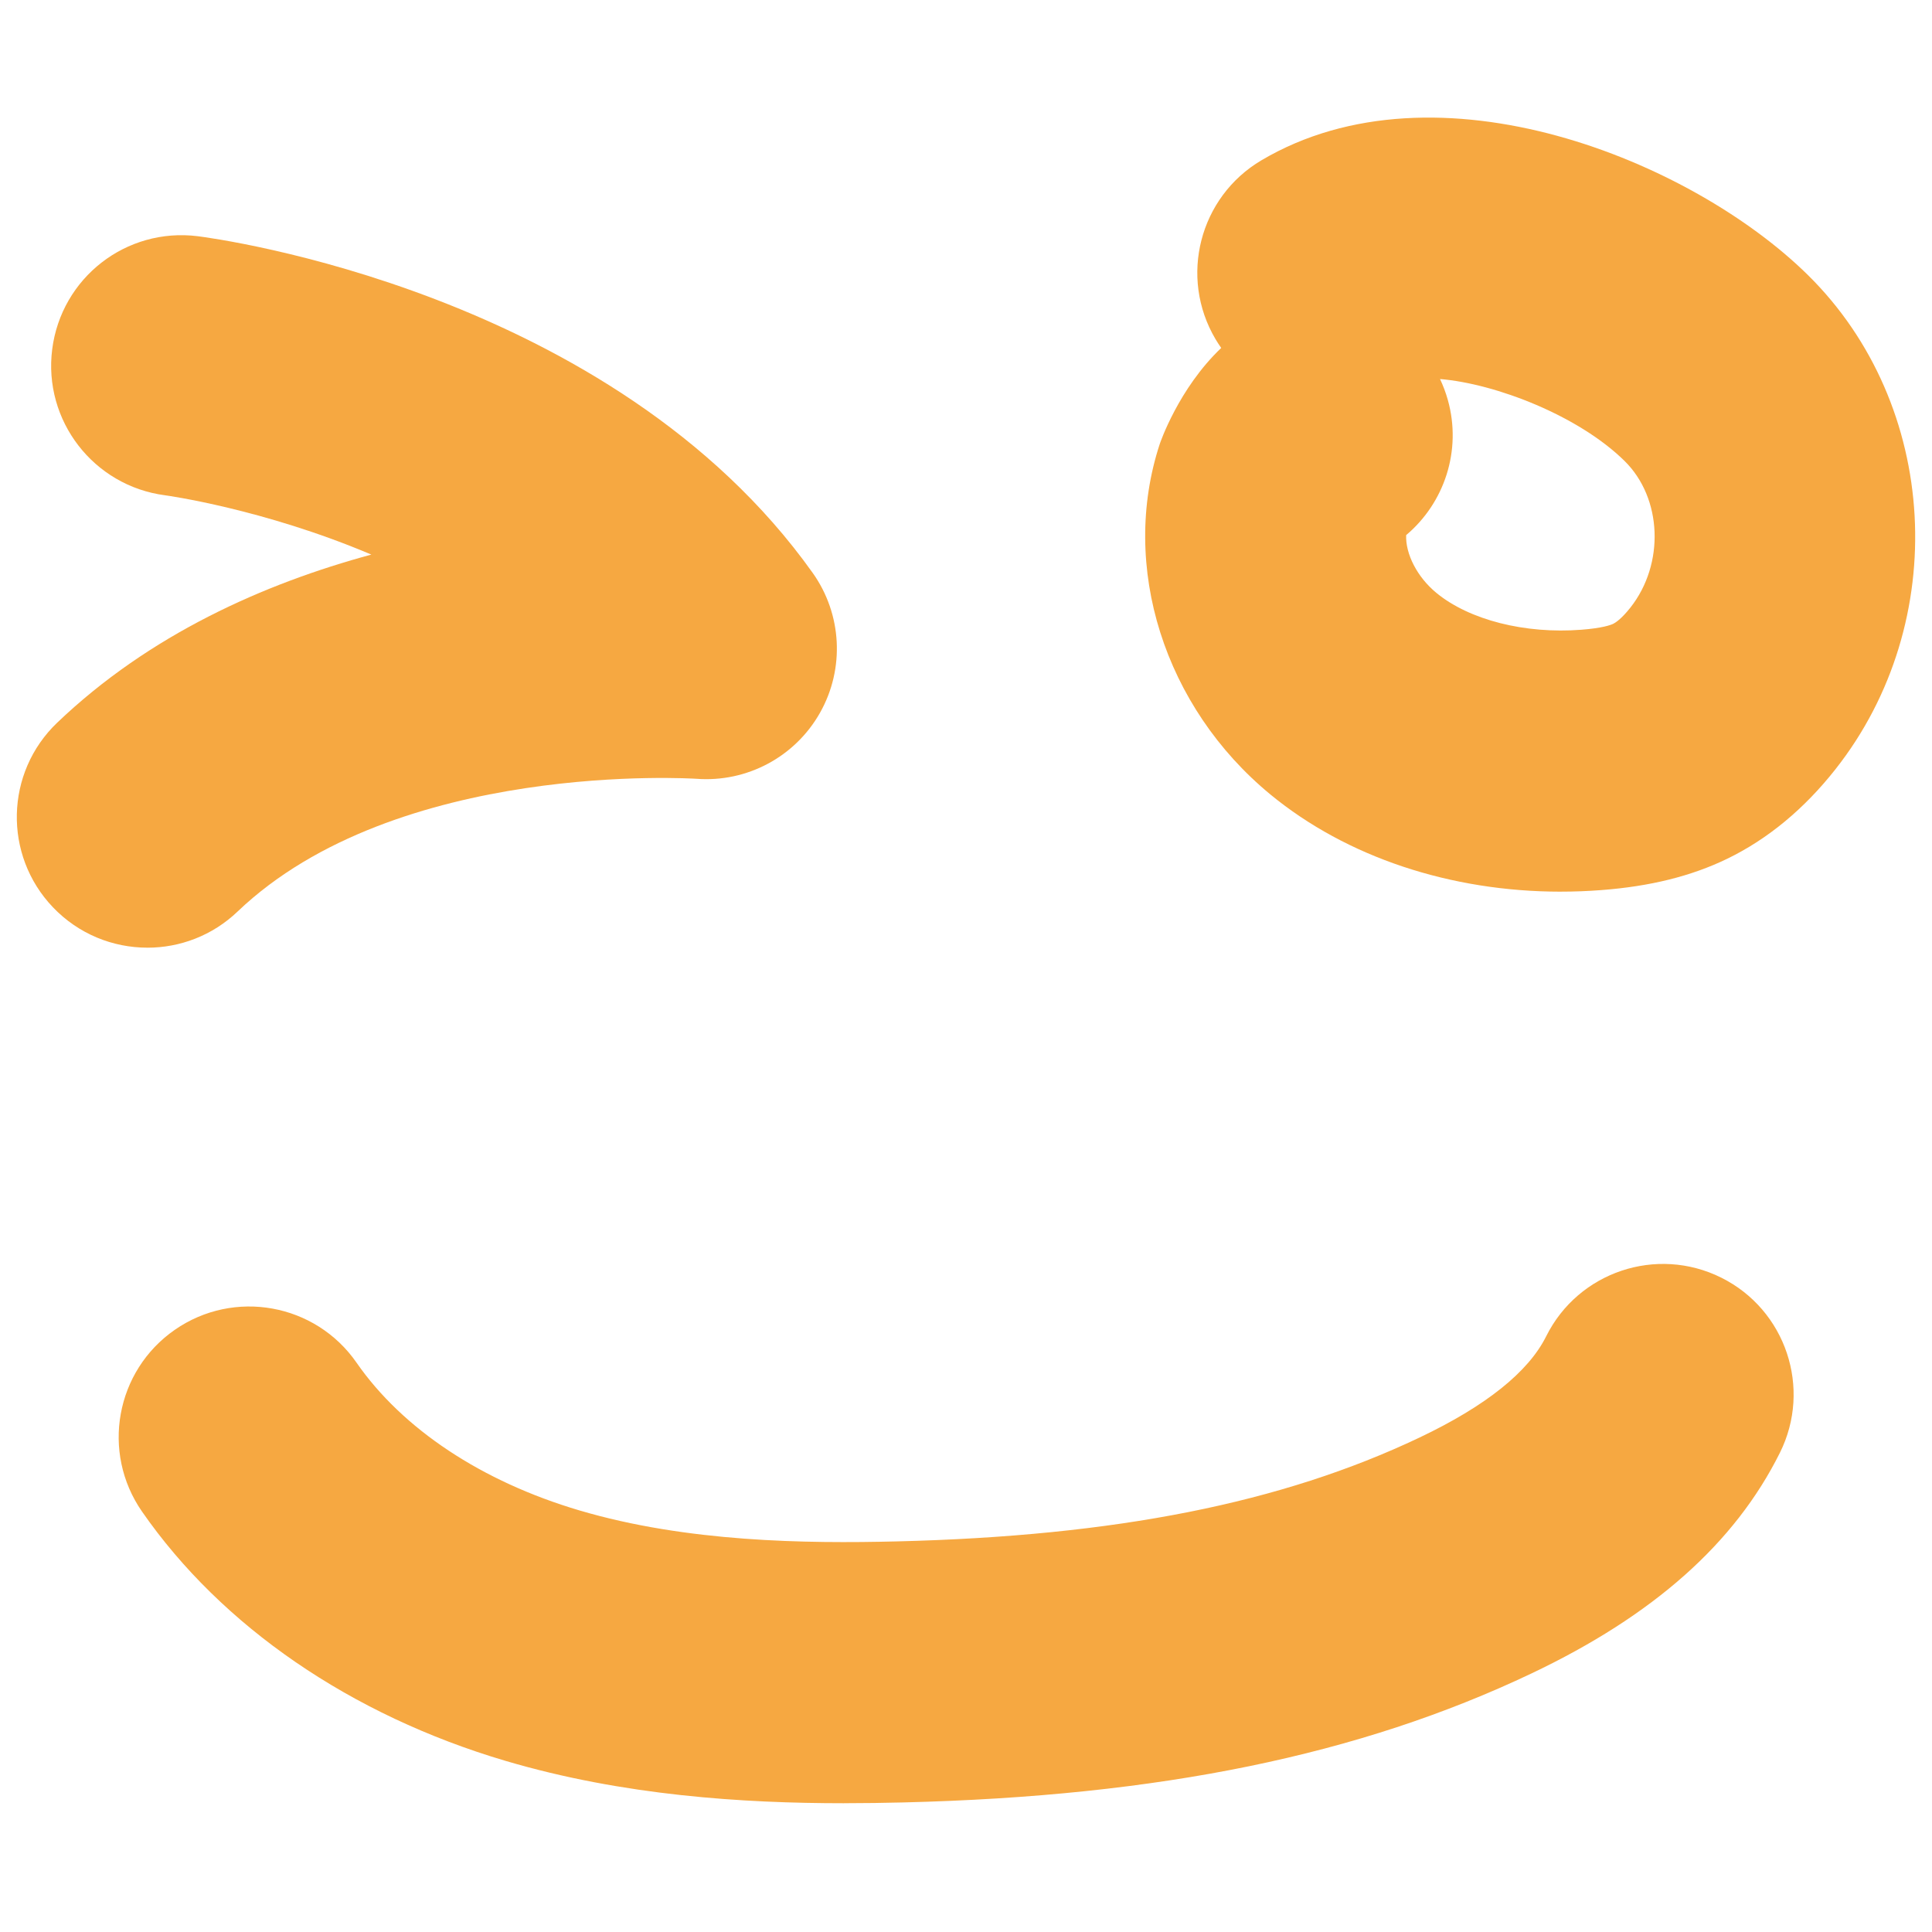
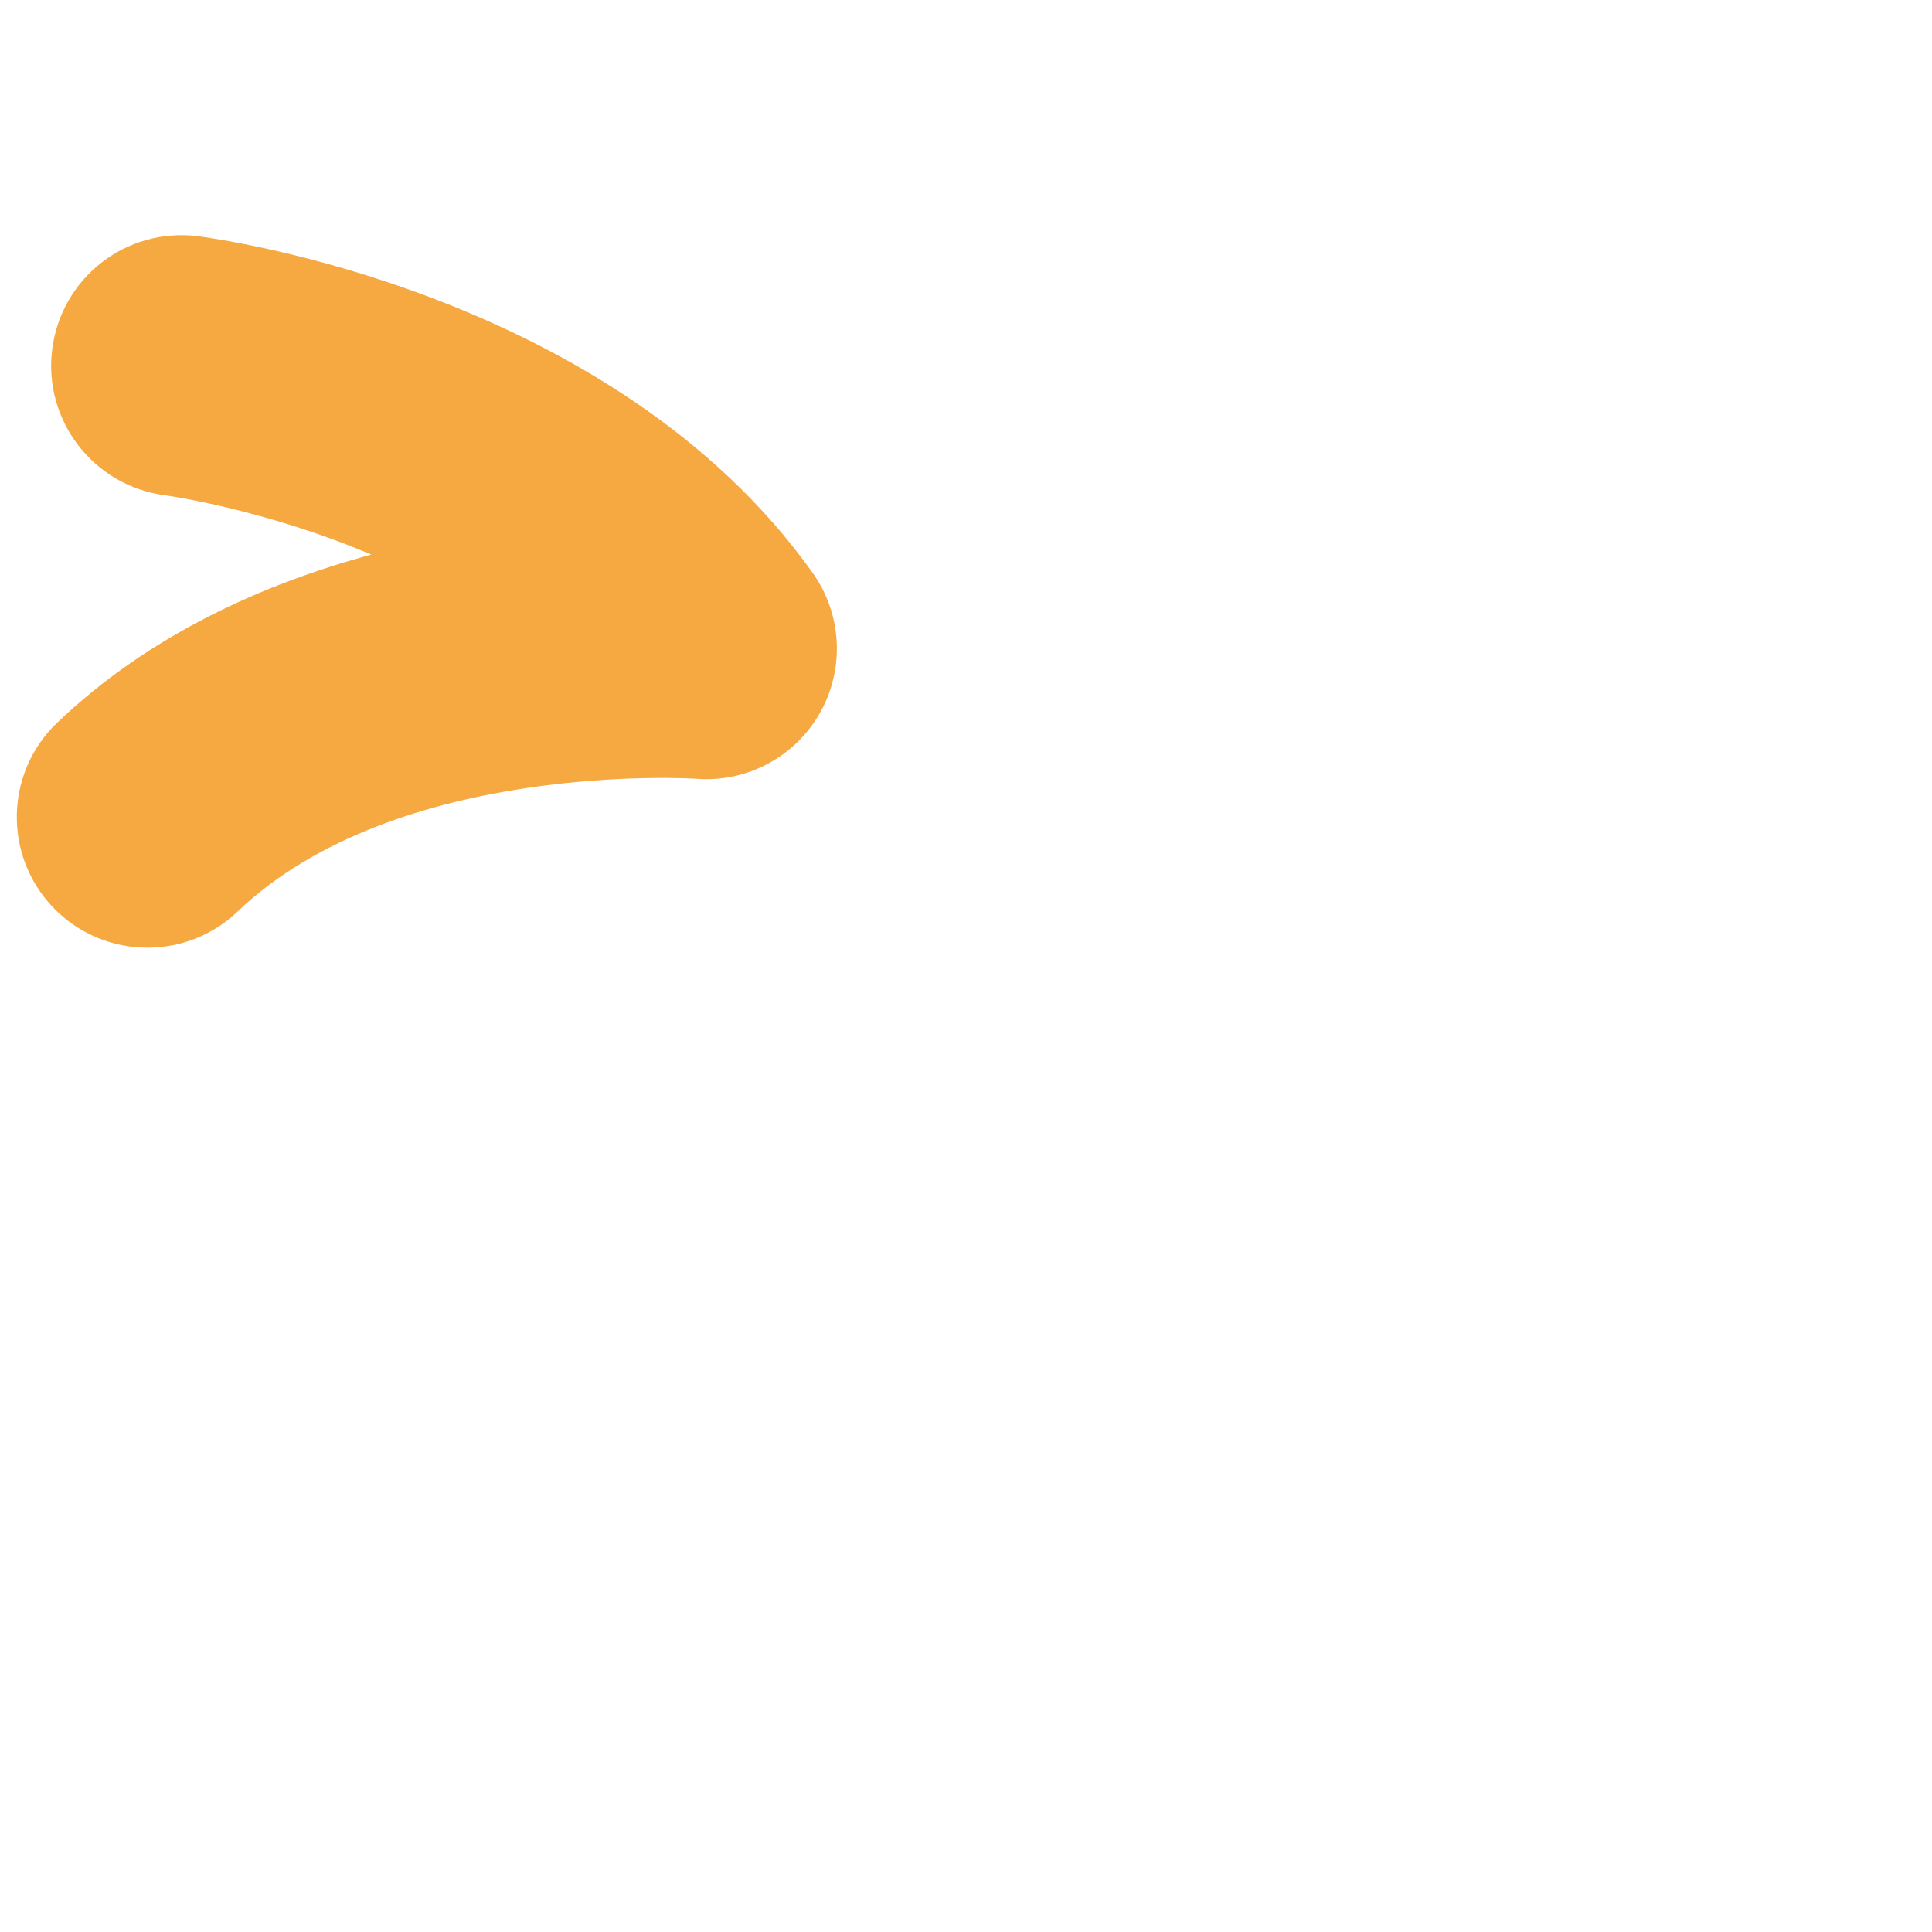
<svg xmlns="http://www.w3.org/2000/svg" id="Ebene_1" data-name="Ebene 1" viewBox="0 0 800 800">
  <defs>
    <style>
      .cls-1 {
        fill: #f6a841;
      }
    </style>
  </defs>
  <path class="cls-1" d="M61.03,392.41c-14.25,0-28.48-5.6-39.1-16.72-20.62-21.59-19.84-55.82,1.75-76.44,38.2-36.49,85.57-57.55,130.08-69.61-44.67-18.95-84.77-24.47-85.47-24.56-29.54-3.88-50.46-30.93-46.67-60.49,3.79-29.55,30.6-50.48,60.27-46.78,6.96.87,171.55,22.71,254.62,139.4,12.16,17.09,13.35,39.66,3.04,57.93-10.31,18.26-30.24,28.92-51.16,27.34-1.08-.07-124.18-7.91-190.01,54.97-10.47,10-23.91,14.97-37.34,14.97Z" />
-   <path class="cls-1" d="M646.3,369.22c-45.59,0-88.67-14.27-120.2-40.2-44.03-36.21-62.47-94.54-45.88-145.15.11-.33,7.72-22.92,25.46-39.79-.83-1.18-1.62-2.4-2.37-3.66-15.2-25.7-6.67-58.86,19.03-74.05,72.69-42.97,178.16.03,226.35,47.59,54.4,53.69,59.41,143.52,11.39,204.5-13,16.51-28.11,29.01-44.91,37.15-14.81,7.18-31.86,11.42-52.13,12.96-5.6.43-11.19.64-16.74.64ZM582.26,221.57c-.32,7.75,4.54,17.37,12.51,23.93,13.62,11.2,36.64,17.07,60.04,15.26,8.71-.67,12.15-1.95,13.22-2.47.69-.34,3.22-1.8,7.1-6.72,14.24-18.09,13.17-45.29-2.39-60.65-19.07-18.82-53.47-32.07-76.46-33.97,1.3,2.73,2.38,5.62,3.23,8.63,5.91,21.08-1.52,42.75-17.24,55.99ZM562.13,232.23s-.05.01-.07.02c.02,0,.05-.01.07-.02Z" />
-   <path class="cls-1" d="M349.46,746.68c-41.66,0-91.34-3.11-140.16-17.55-63.99-18.93-117.44-55.59-150.51-103.25-17.02-24.53-10.93-58.22,13.6-75.24,24.52-17.02,58.21-10.93,75.24,13.6,19.08,27.5,51.87,49.24,92.33,61.2,44.4,13.13,93.6,13.75,131.45,12.82,90.57-2.22,159.31-15.88,216.31-42.97,27.49-13.06,45.16-27.17,52.52-41.96,13.32-26.73,45.77-37.59,72.5-24.28,26.73,13.32,37.59,45.78,24.28,72.5-18.67,37.48-52.33,67.38-102.89,91.4-71.18,33.82-153.82,50.79-260.07,53.4-7.81.19-16.04.32-24.61.32Z" />
</svg>